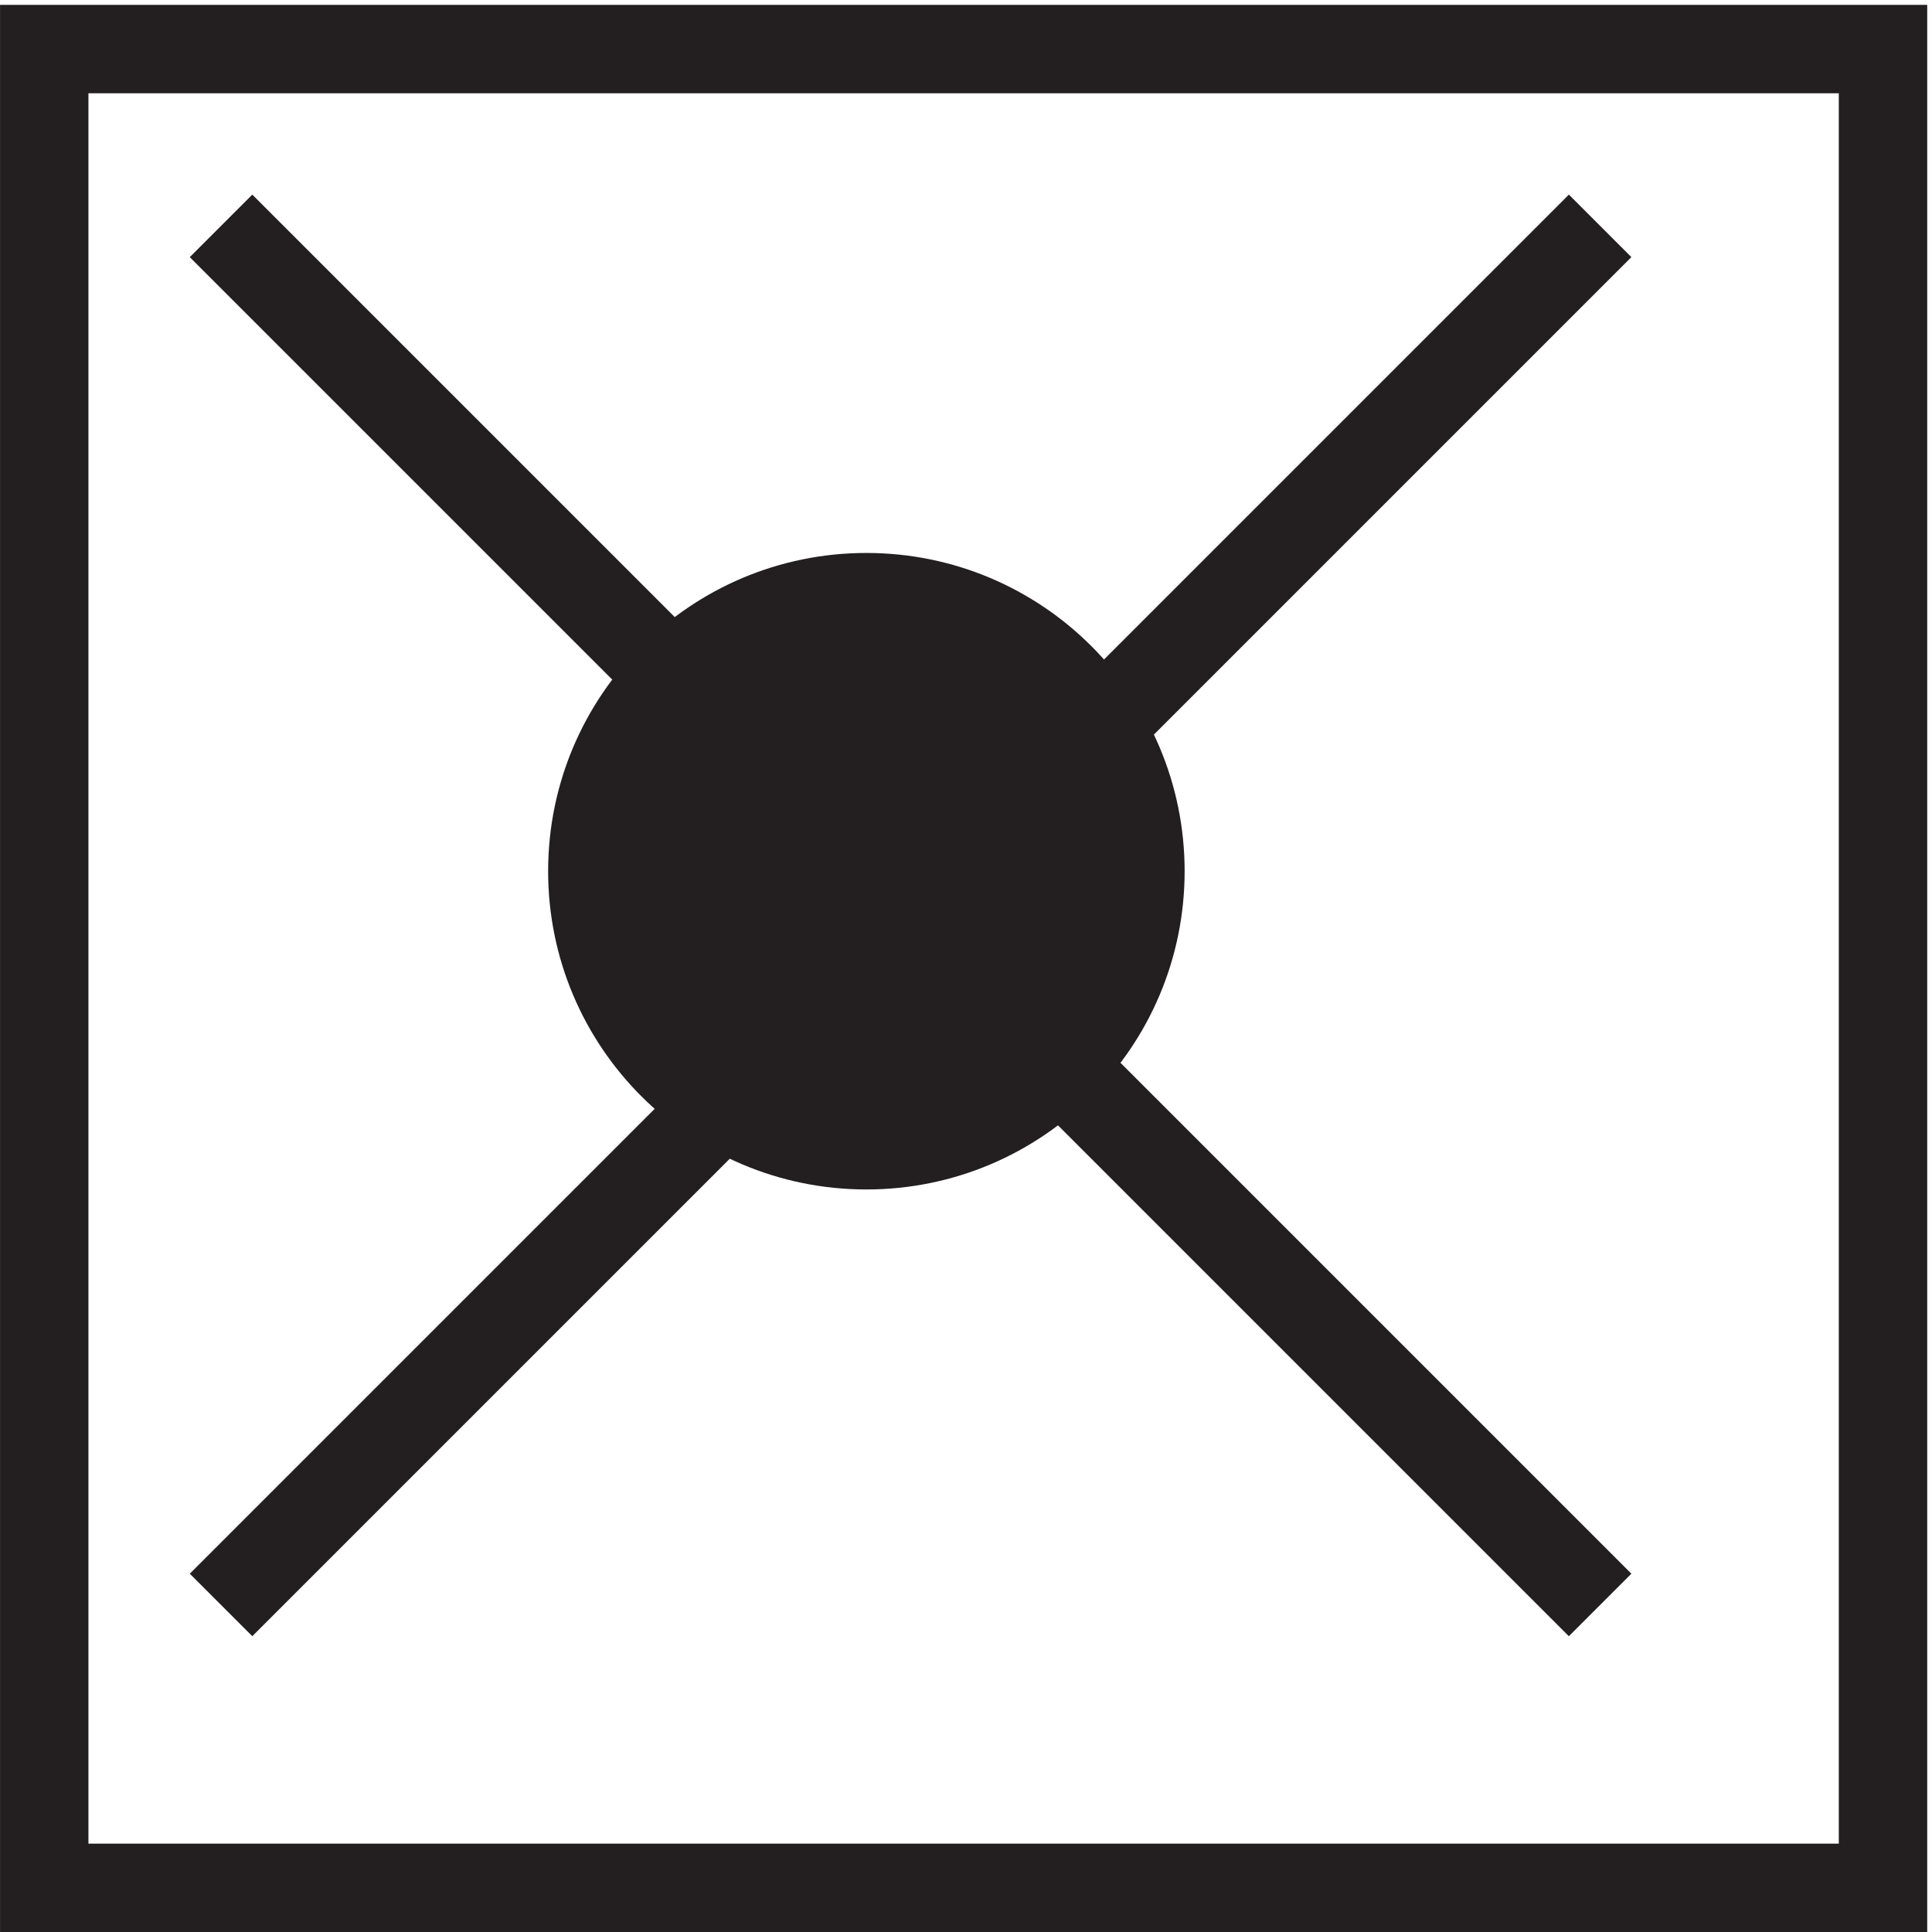
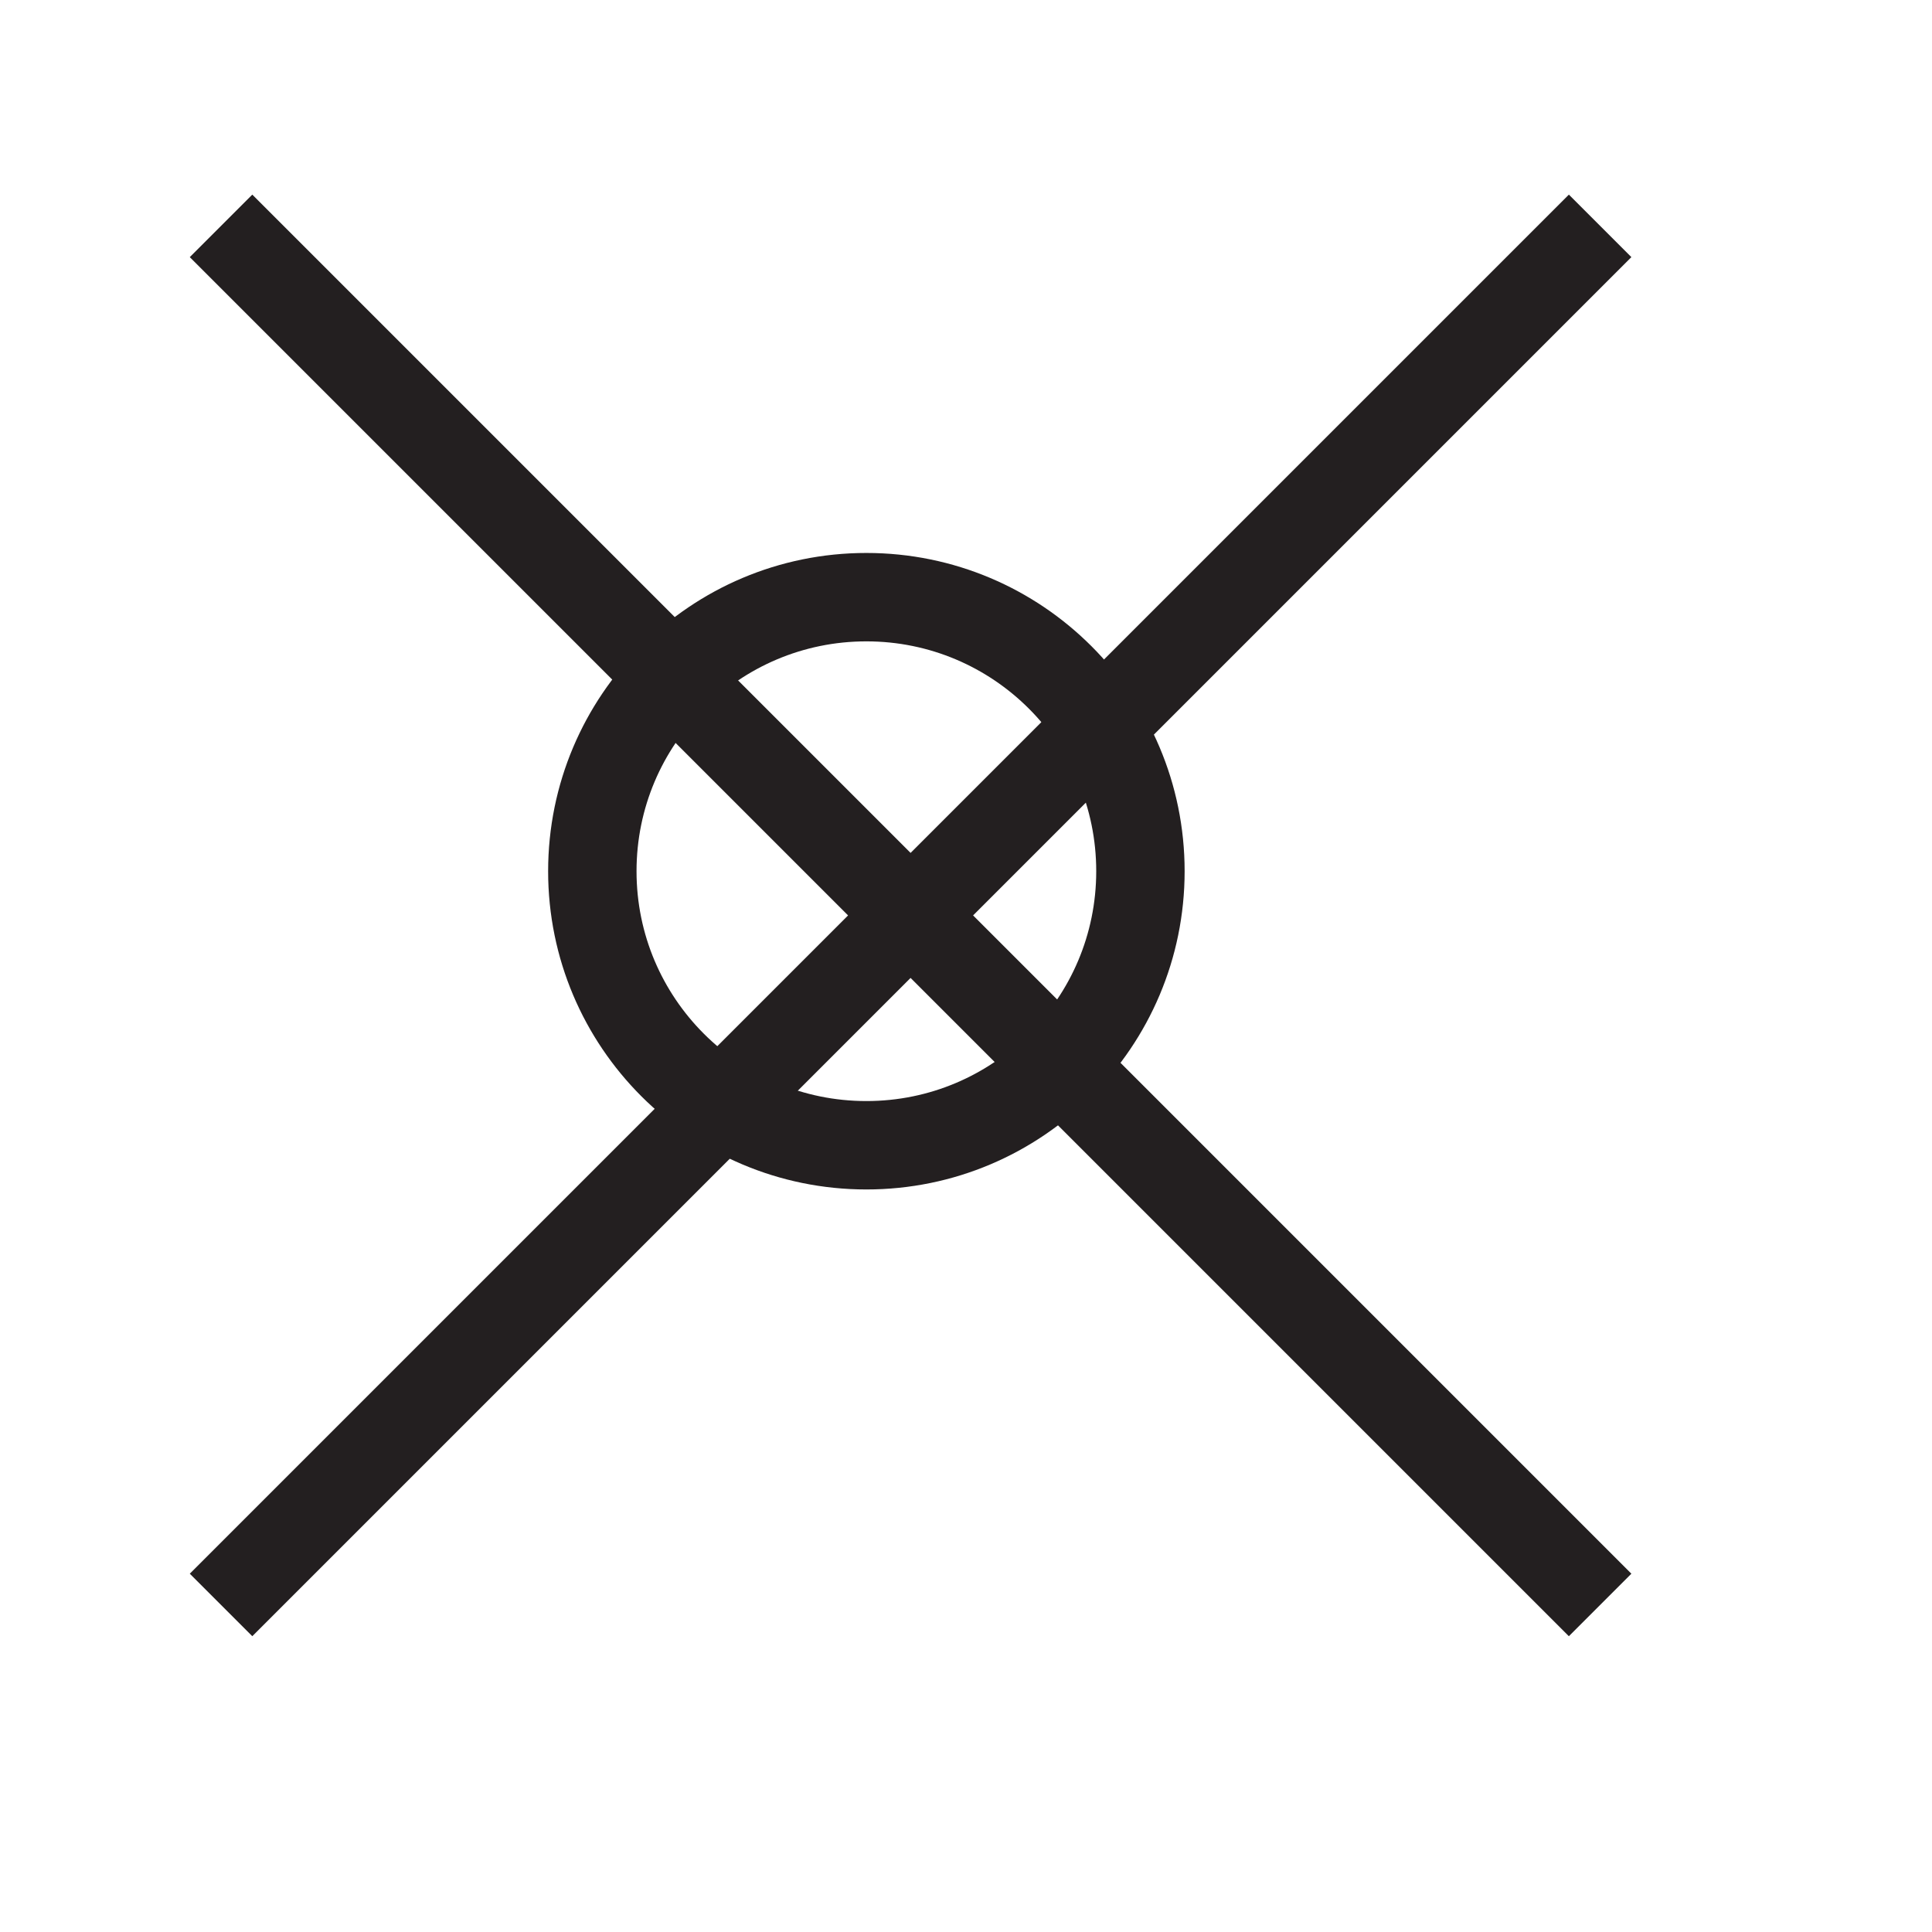
<svg xmlns="http://www.w3.org/2000/svg" xml:space="preserve" width="21.8" height="21.8">
  <path d="m18.332 144.664 117-117m0 117-117-117" style="fill:none;stroke:#231f20;stroke-width:7.5;stroke-linecap:butt;stroke-linejoin:miter;stroke-miterlimit:10;stroke-dasharray:none;stroke-opacity:1" transform="matrix(.133 0 0 -.133 .056 21.789)" />
-   <path d="M96.332 89.914c0-12.84-10.406-23.25-23.25-23.25-12.84 0-23.25 10.41-23.25 23.25 0 12.844 10.41 23.25 23.25 23.25 12.844 0 23.25-10.406 23.25-23.25" style="fill:#231f20;fill-opacity:1;fill-rule:evenodd;stroke:none" transform="matrix(.133 0 0 -.133 .056 21.789)" />
  <path d="M96.332 89.914c0-12.84-10.406-23.25-23.25-23.25-12.84 0-23.25 10.41-23.25 23.25 0 12.844 10.41 23.25 23.25 23.25 12.844 0 23.25-10.406 23.25-23.25z" style="fill:none;stroke:#231f20;stroke-width:7.5;stroke-linecap:butt;stroke-linejoin:miter;stroke-miterlimit:10;stroke-dasharray:none;stroke-opacity:1" transform="matrix(.133 0 0 -.133 .056 21.789)" />
-   <path d="M3.332 159.664h156v-156h-156Z" style="fill:none;stroke:#231f20;stroke-width:7.5;stroke-linecap:butt;stroke-linejoin:miter;stroke-miterlimit:10;stroke-dasharray:none;stroke-opacity:1" transform="matrix(.133 0 0 -.133 .056 21.789)" />
</svg>